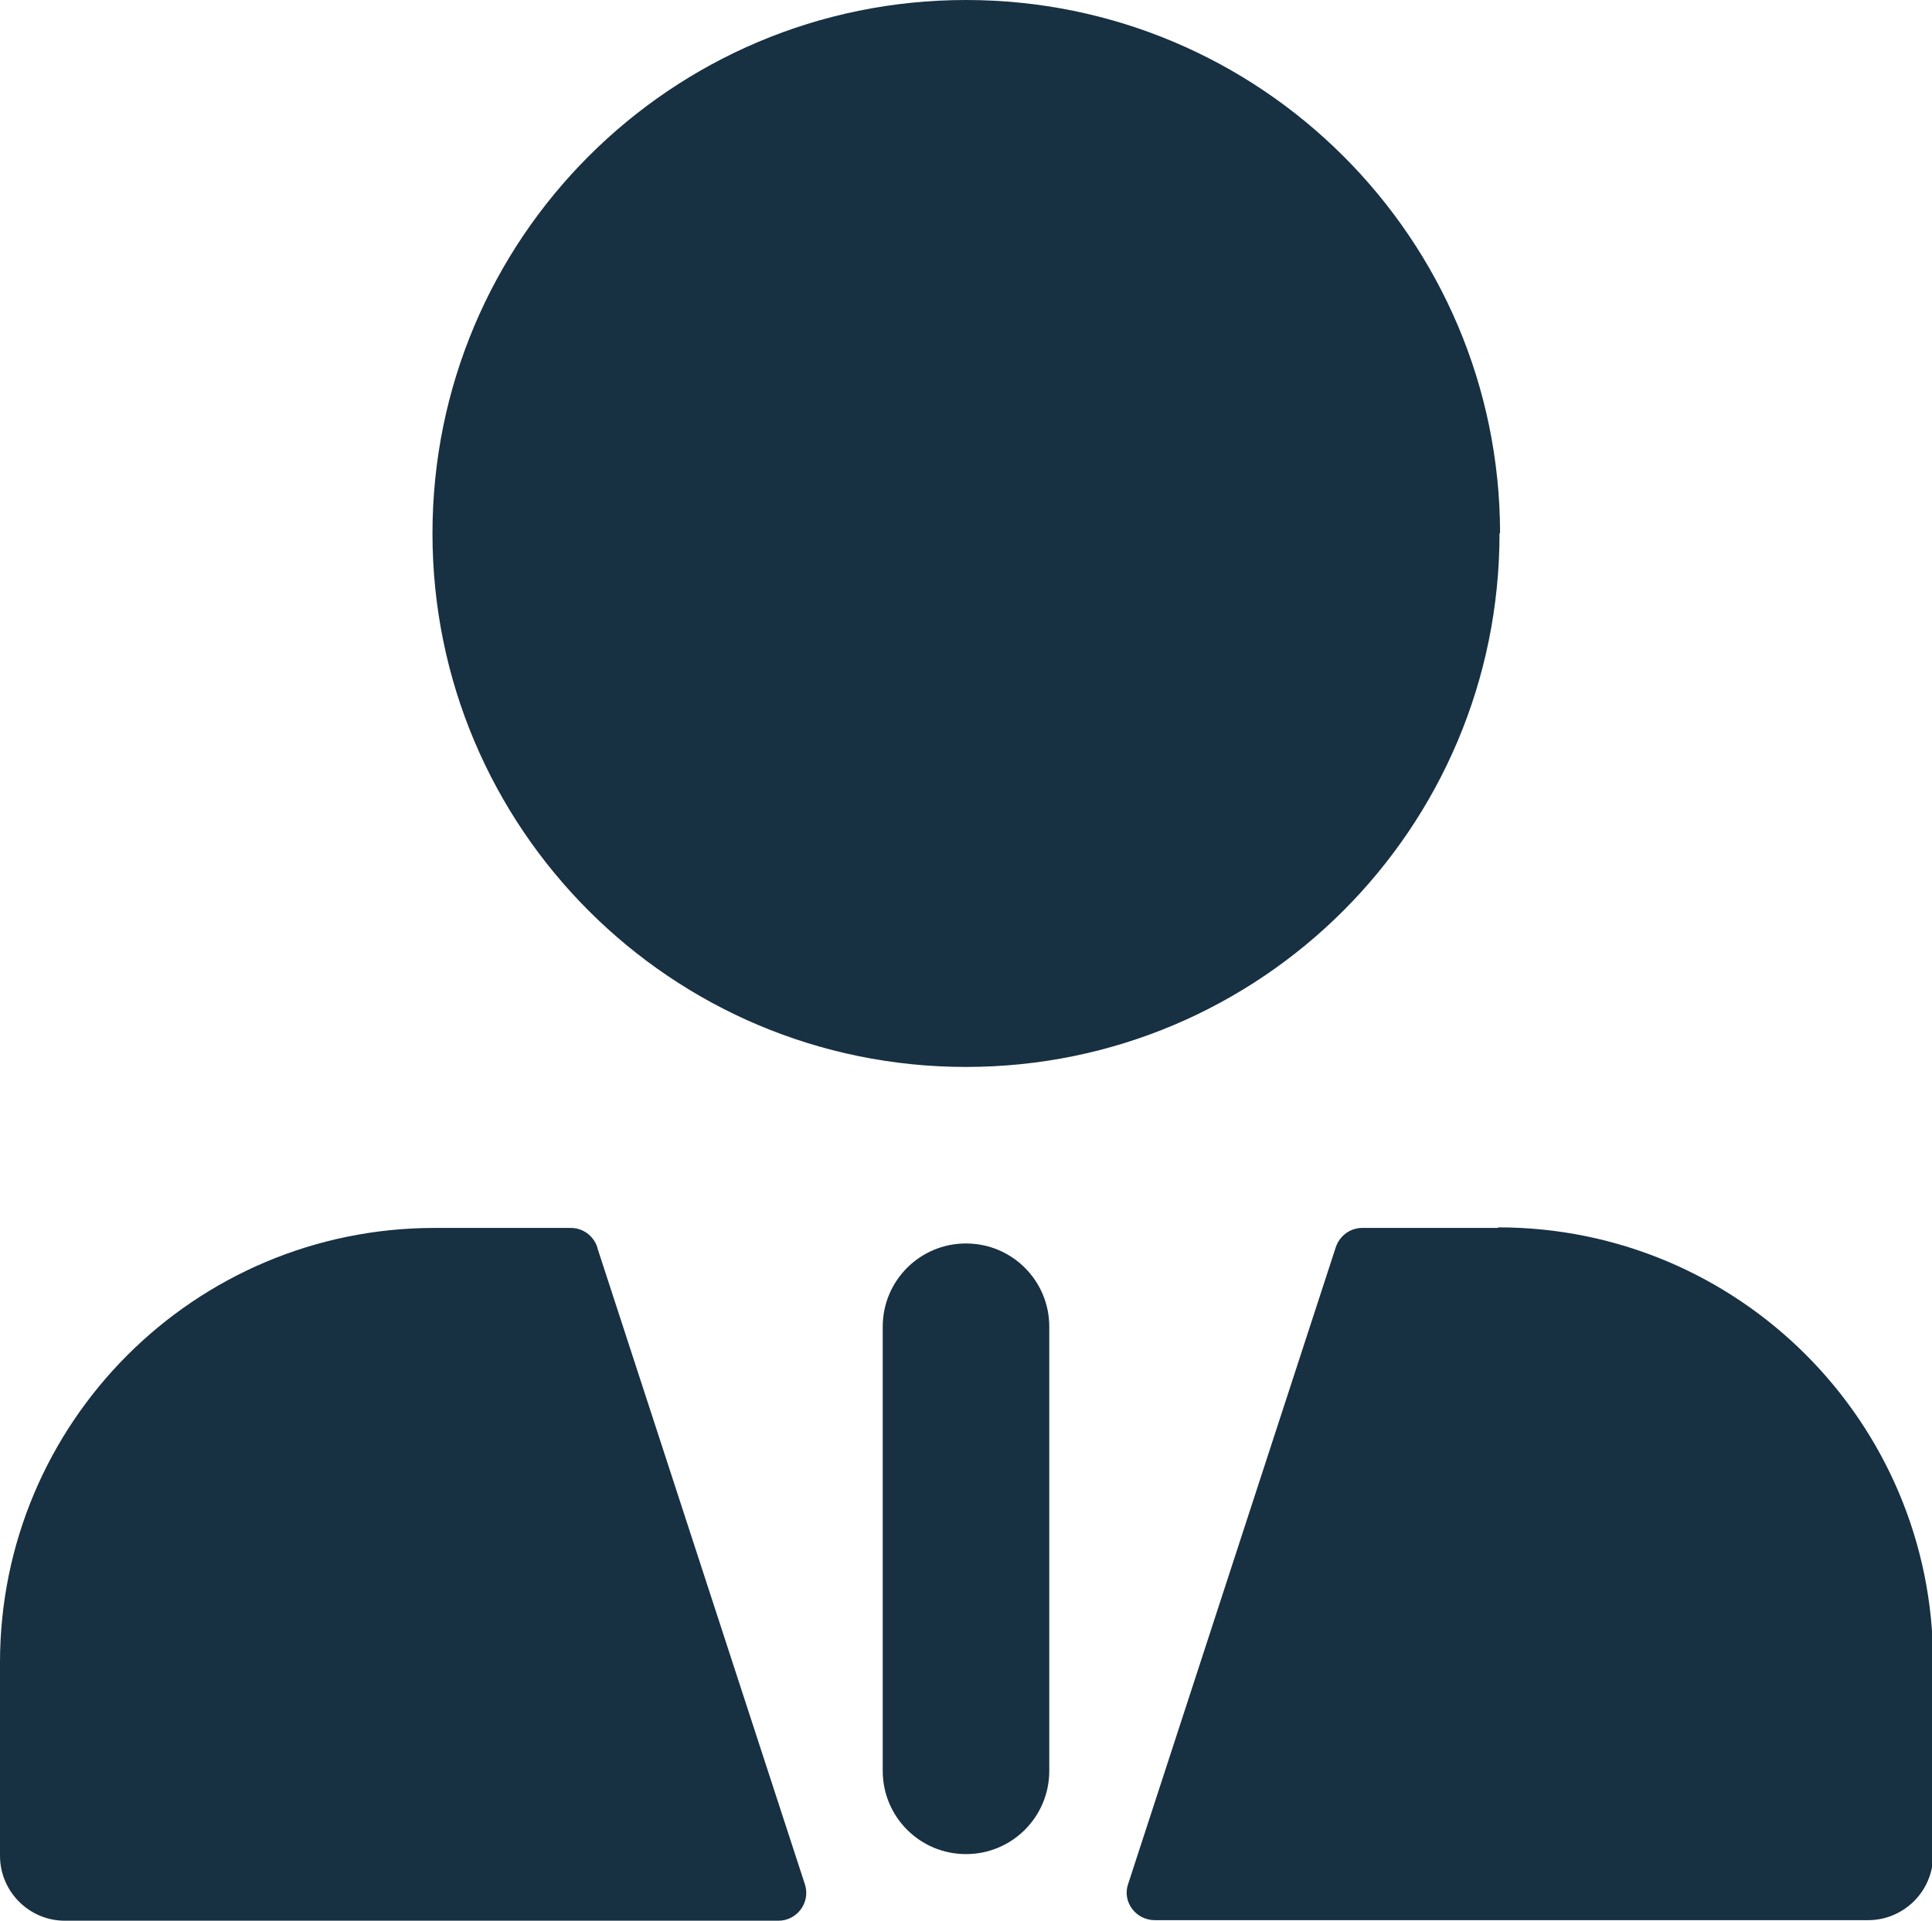
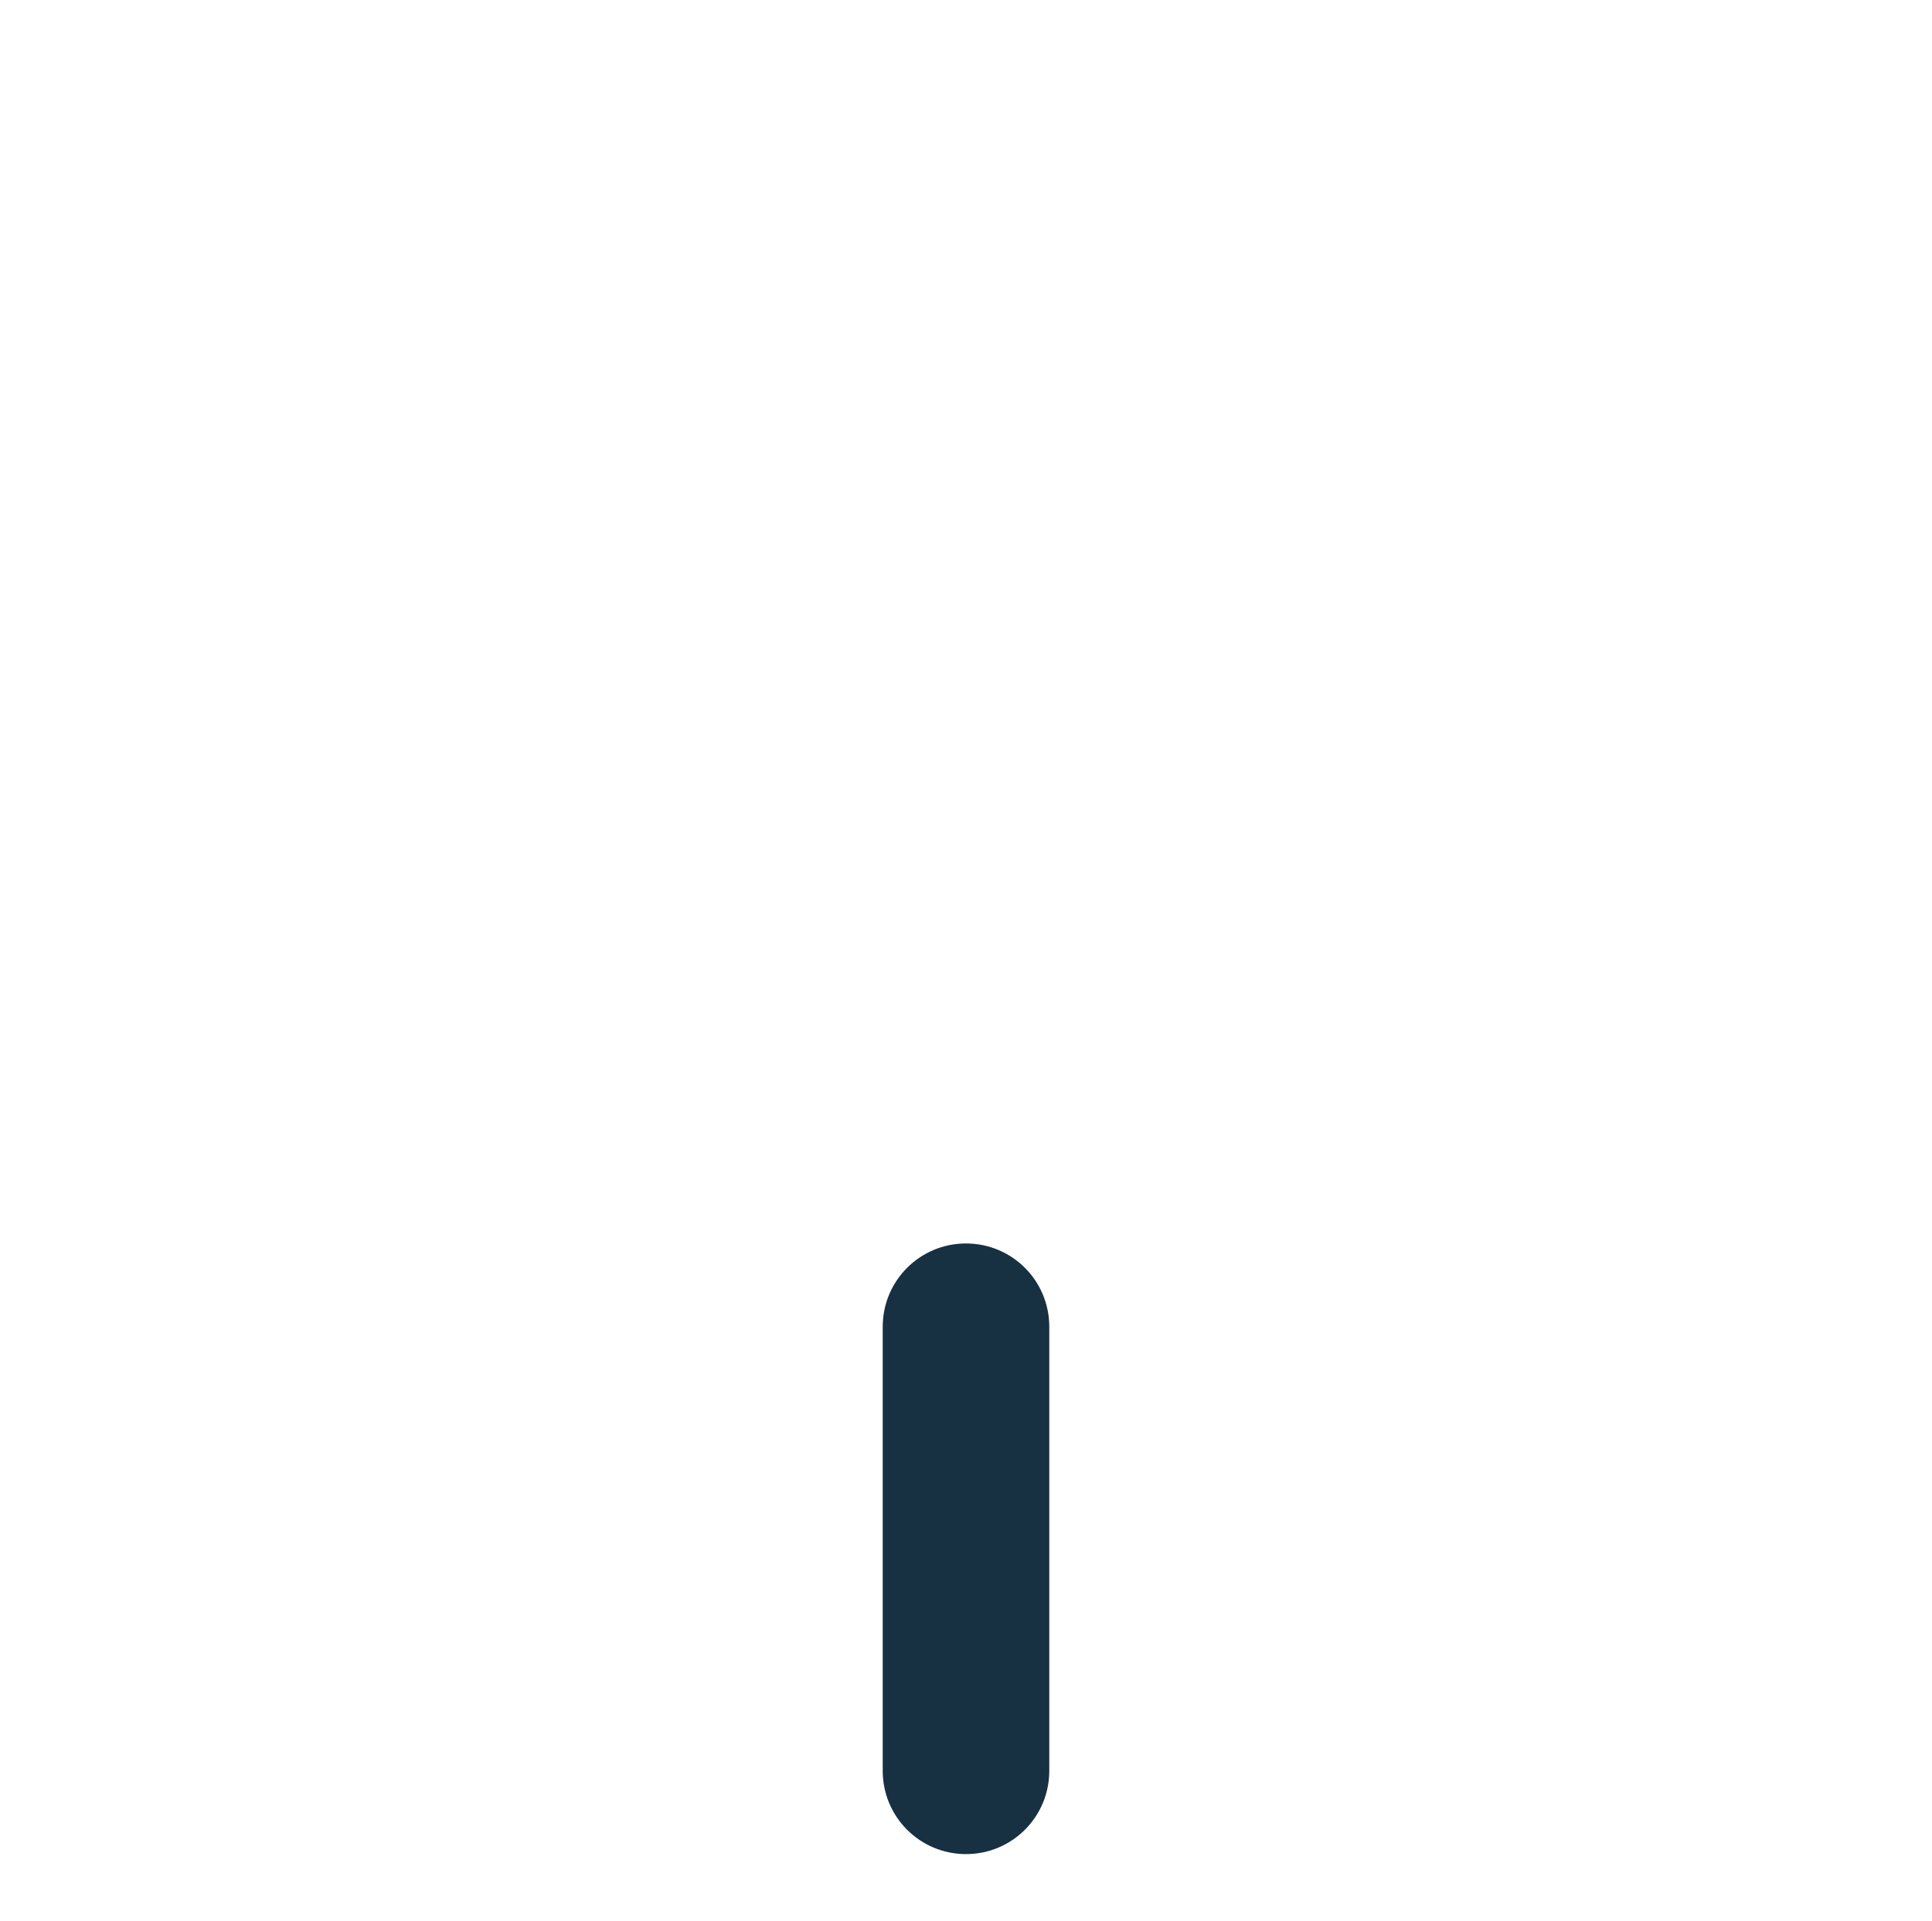
<svg xmlns="http://www.w3.org/2000/svg" id="Layer_2" viewBox="0 0 34.8 34.6">
  <g id="icons">
    <g>
-       <path d="M10.76,22.47c-.07-.21-.26-.35-.48-.35h-2.45c-4.33,0-7.83,3.51-7.83,7.83v3.48c0,.64,.52,1.17,1.17,1.17H14.02c.34,0,.58-.33,.48-.65l-3.74-11.47Zm16.22-.35h-2.44c-.22,0-.41,.14-.48,.35l-3.74,11.47c-.11,.32,.14,.65,.48,.65h12.85c.64,0,1.17-.52,1.17-1.17v-3.48c0-4.33-3.51-7.83-7.83-7.83Zm.04-12.52C27.01,4.3,22.71,0,17.4,0S7.79,4.3,7.79,9.61s4.3,9.61,9.61,9.61,9.61-4.3,9.61-9.61Z" fill="#173042" />
      <path d="M17.4,22.4c-.83,0-1.5,.67-1.5,1.5v8c0,.83,.67,1.5,1.5,1.5s1.5-.67,1.5-1.5v-8c0-.83-.67-1.5-1.5-1.5Z" fill="#173042" />
    </g>
  </g>
</svg>